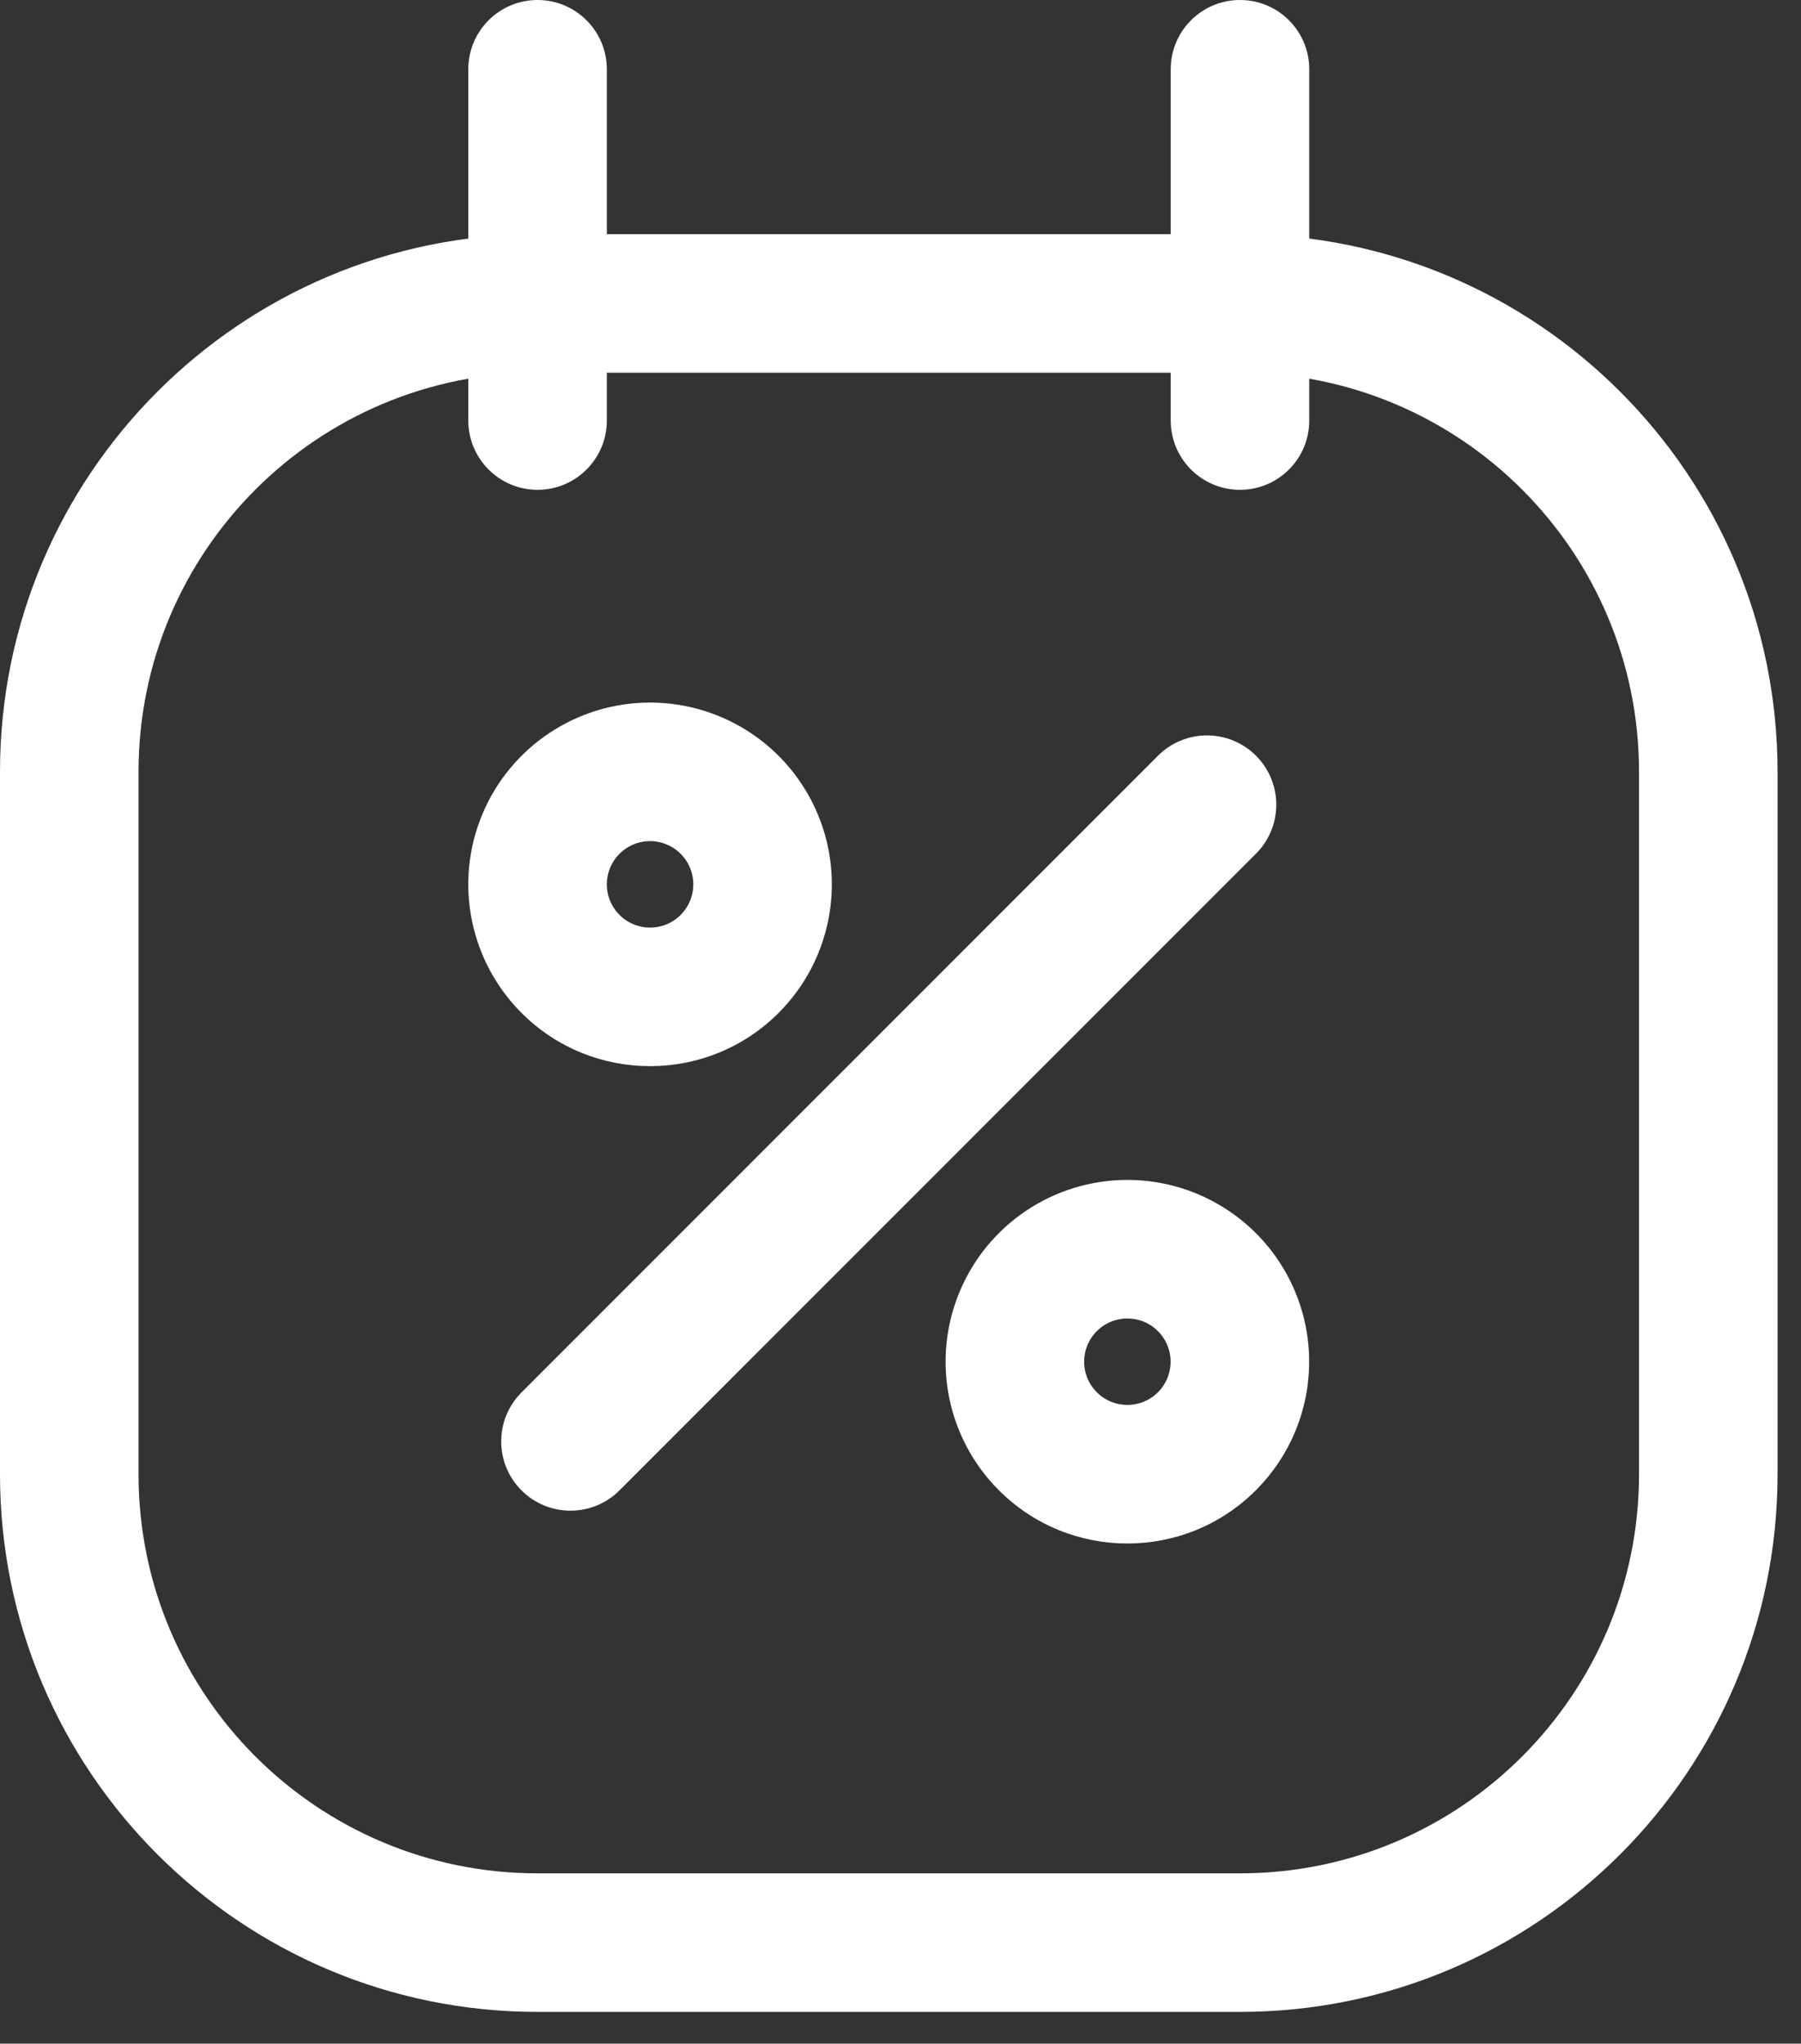
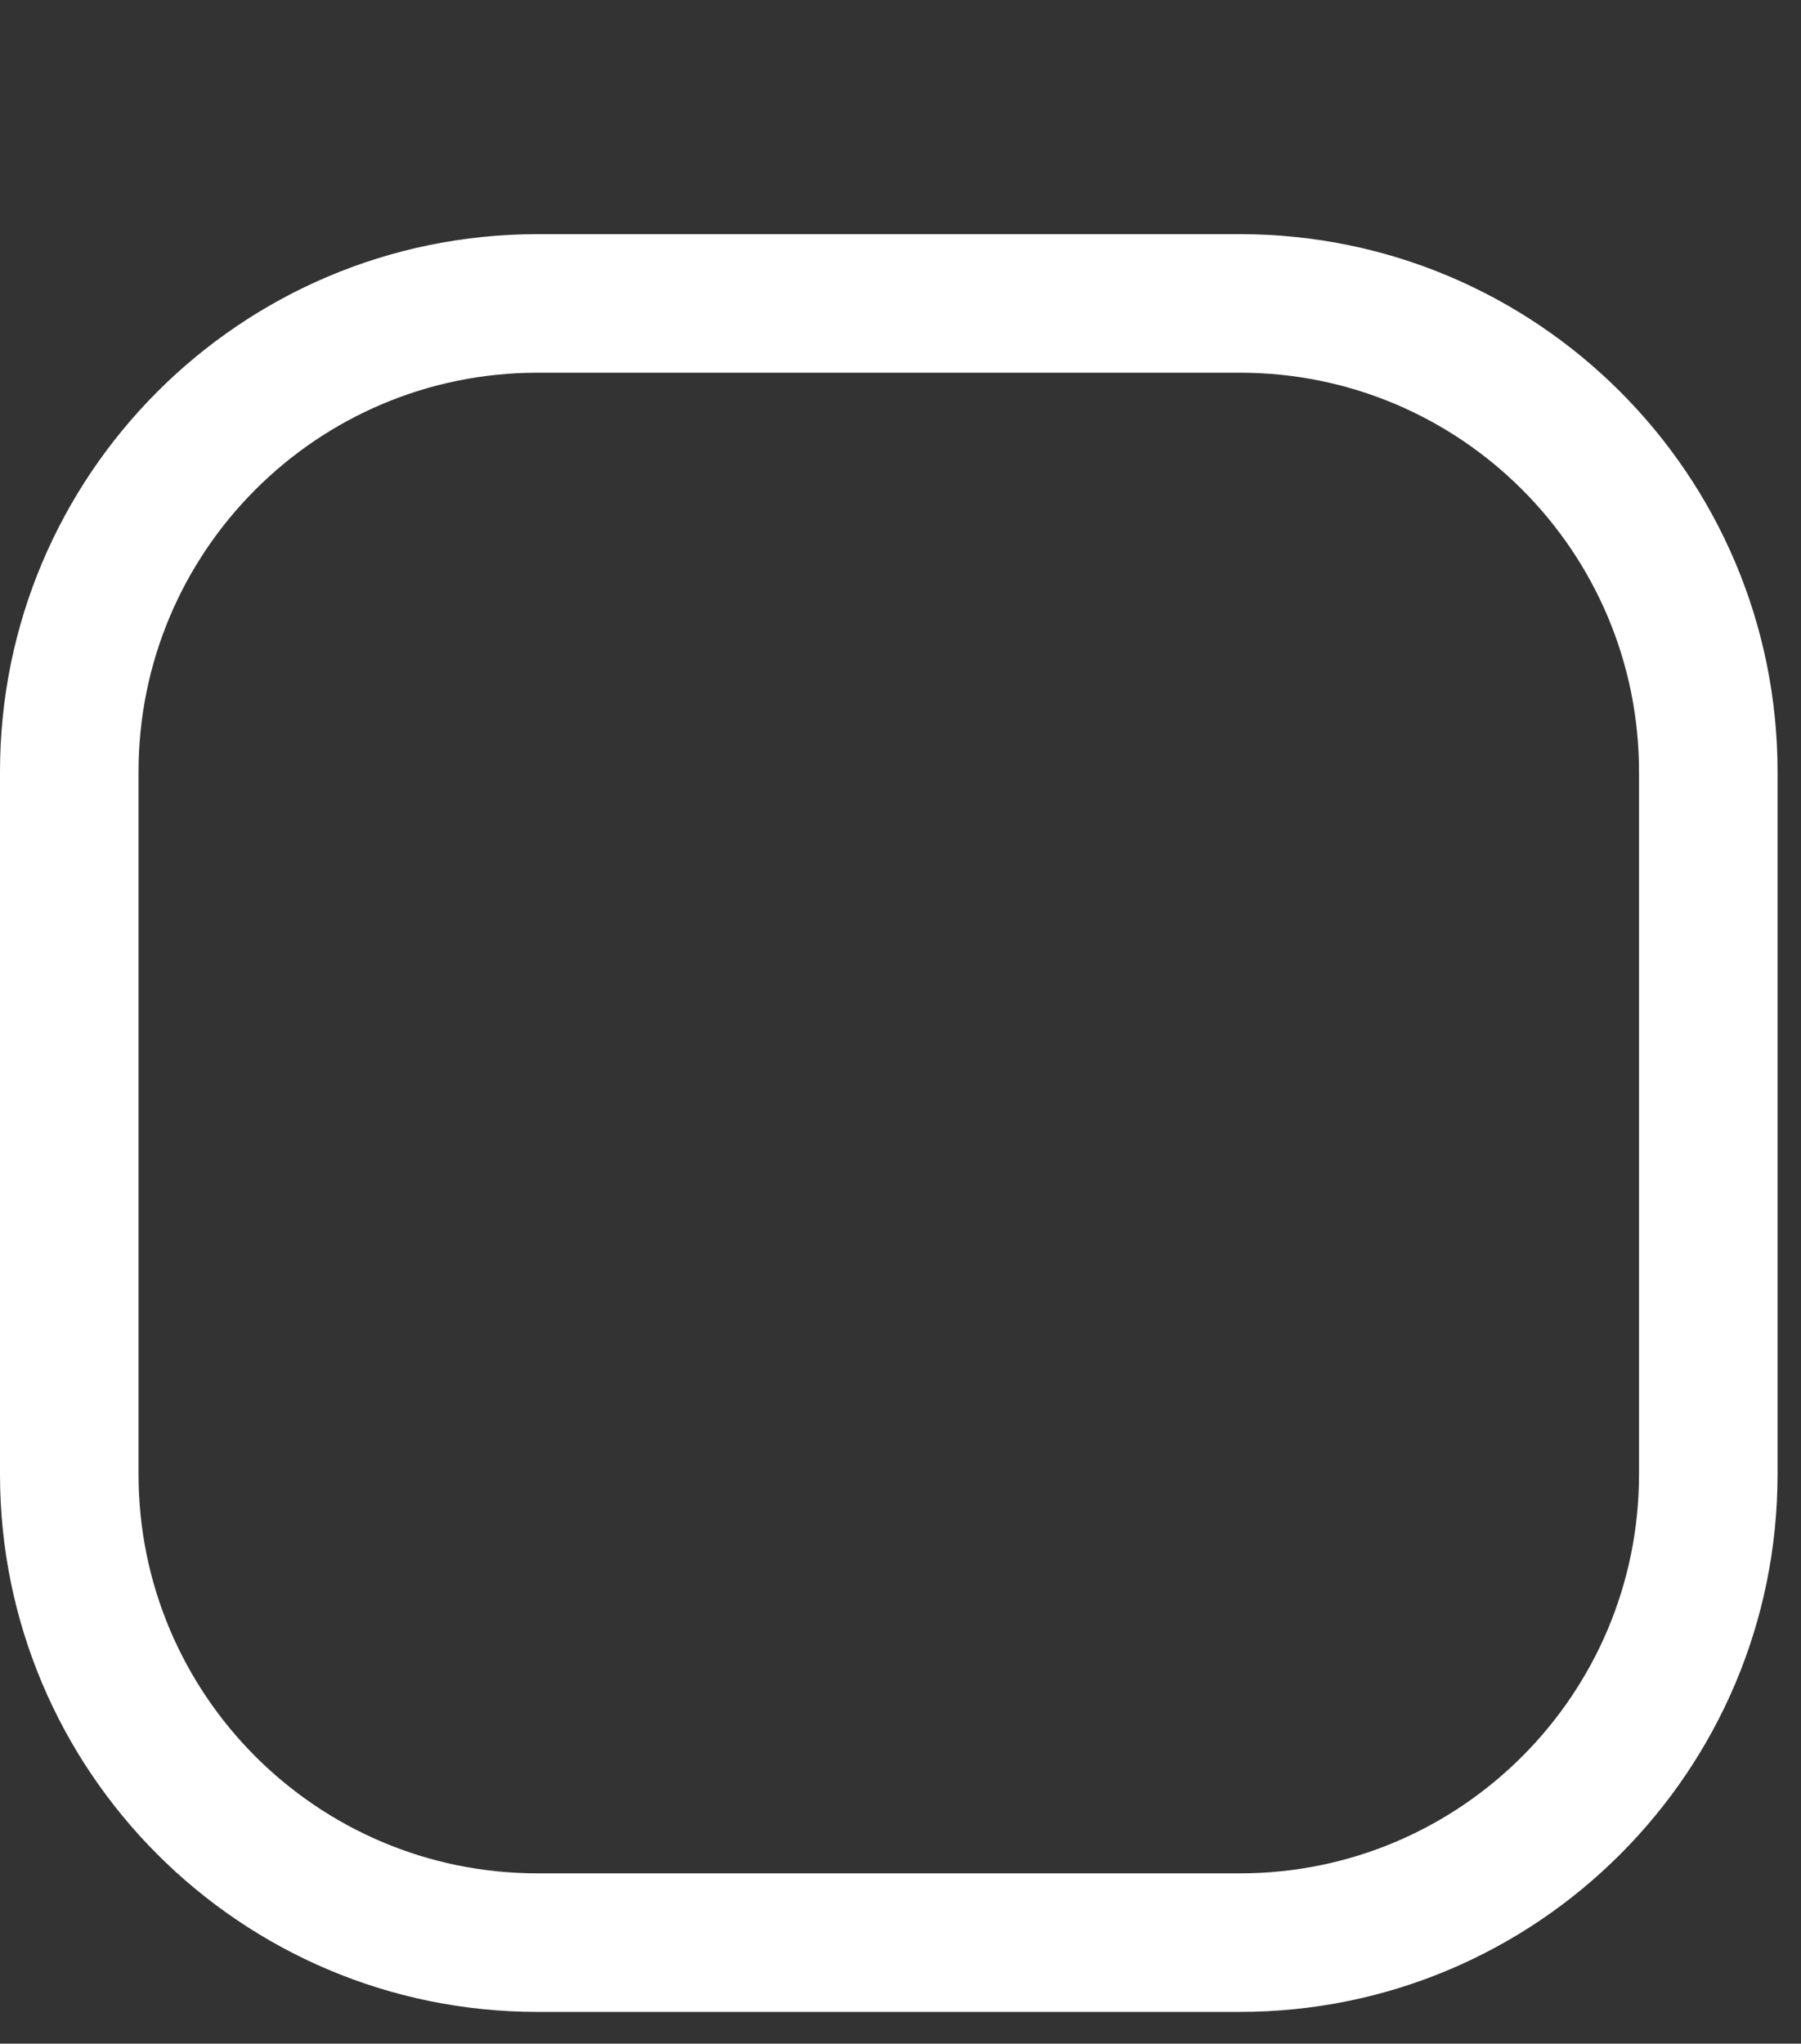
<svg xmlns="http://www.w3.org/2000/svg" width="52" height="59" viewBox="0 0 52 59" fill="none">
  <rect x="0" y="0" width="52" height="59" fill="#333333" stroke="none" />
  <path fill-rule="evenodd" clip-rule="evenodd" d="M0 22.281C0 13.709 6.949 6.76 15.521 6.76H35.802C44.374 6.76 51.323 13.709 51.323 22.281V42.562C51.323 51.134 44.374 58.083 35.802 58.083H15.521C6.949 58.083 0 51.134 0 42.562V22.281ZM15.521 10.76C9.158 10.76 4 15.918 4 22.281V42.562C4 48.925 9.158 54.083 15.521 54.083H35.802C42.165 54.083 47.323 48.925 47.323 42.562V22.281C47.323 15.918 42.165 10.76 35.802 10.76H15.521Z" fill="white" />
-   <path fill-rule="evenodd" clip-rule="evenodd" d="M18.769 24.283C18.264 24.283 17.809 24.587 17.616 25.054C17.423 25.52 17.529 26.057 17.887 26.414C18.374 26.902 19.165 26.902 19.652 26.414C20.009 26.057 20.116 25.52 19.923 25.054C19.729 24.587 19.274 24.283 18.769 24.283ZM13.92 23.523C14.733 21.562 16.646 20.283 18.769 20.283C20.892 20.283 22.806 21.562 23.618 23.523C24.43 25.484 23.981 27.742 22.48 29.243C20.431 31.292 17.108 31.292 15.058 29.243C13.557 27.742 13.108 25.484 13.92 23.523Z" fill="white" />
-   <path fill-rule="evenodd" clip-rule="evenodd" d="M32.55 38.064C32.046 38.064 31.59 38.368 31.397 38.834C31.204 39.301 31.311 39.838 31.668 40.195C32.155 40.682 32.946 40.682 33.433 40.195C33.79 39.838 33.897 39.301 33.704 38.834C33.511 38.368 33.056 38.064 32.55 38.064ZM27.702 37.304C28.514 35.343 30.428 34.064 32.55 34.064C34.673 34.064 36.587 35.343 37.4 37.304C38.212 39.265 37.763 41.522 36.261 43.023C34.212 45.073 30.889 45.073 28.84 43.023C27.338 41.522 26.889 39.265 27.702 37.304Z" fill="white" />
-   <path fill-rule="evenodd" clip-rule="evenodd" d="M15.521 0C16.625 0 17.521 0.895 17.521 2V12.141C17.521 13.245 16.625 14.141 15.521 14.141C14.416 14.141 13.521 13.245 13.521 12.141V2C13.521 0.895 14.416 0 15.521 0ZM35.802 0C36.907 0 37.802 0.895 37.802 2V12.141C37.802 13.245 36.907 14.141 35.802 14.141C34.697 14.141 33.802 13.245 33.802 12.141V2C33.802 0.895 34.697 0 35.802 0ZM36.264 21.817C37.045 22.598 37.045 23.864 36.264 24.645L17.886 43.027C17.105 43.808 15.838 43.808 15.057 43.027C14.276 42.246 14.276 40.98 15.057 40.199L33.435 21.817C34.216 21.036 35.483 21.036 36.264 21.817Z" fill="white" />
</svg>